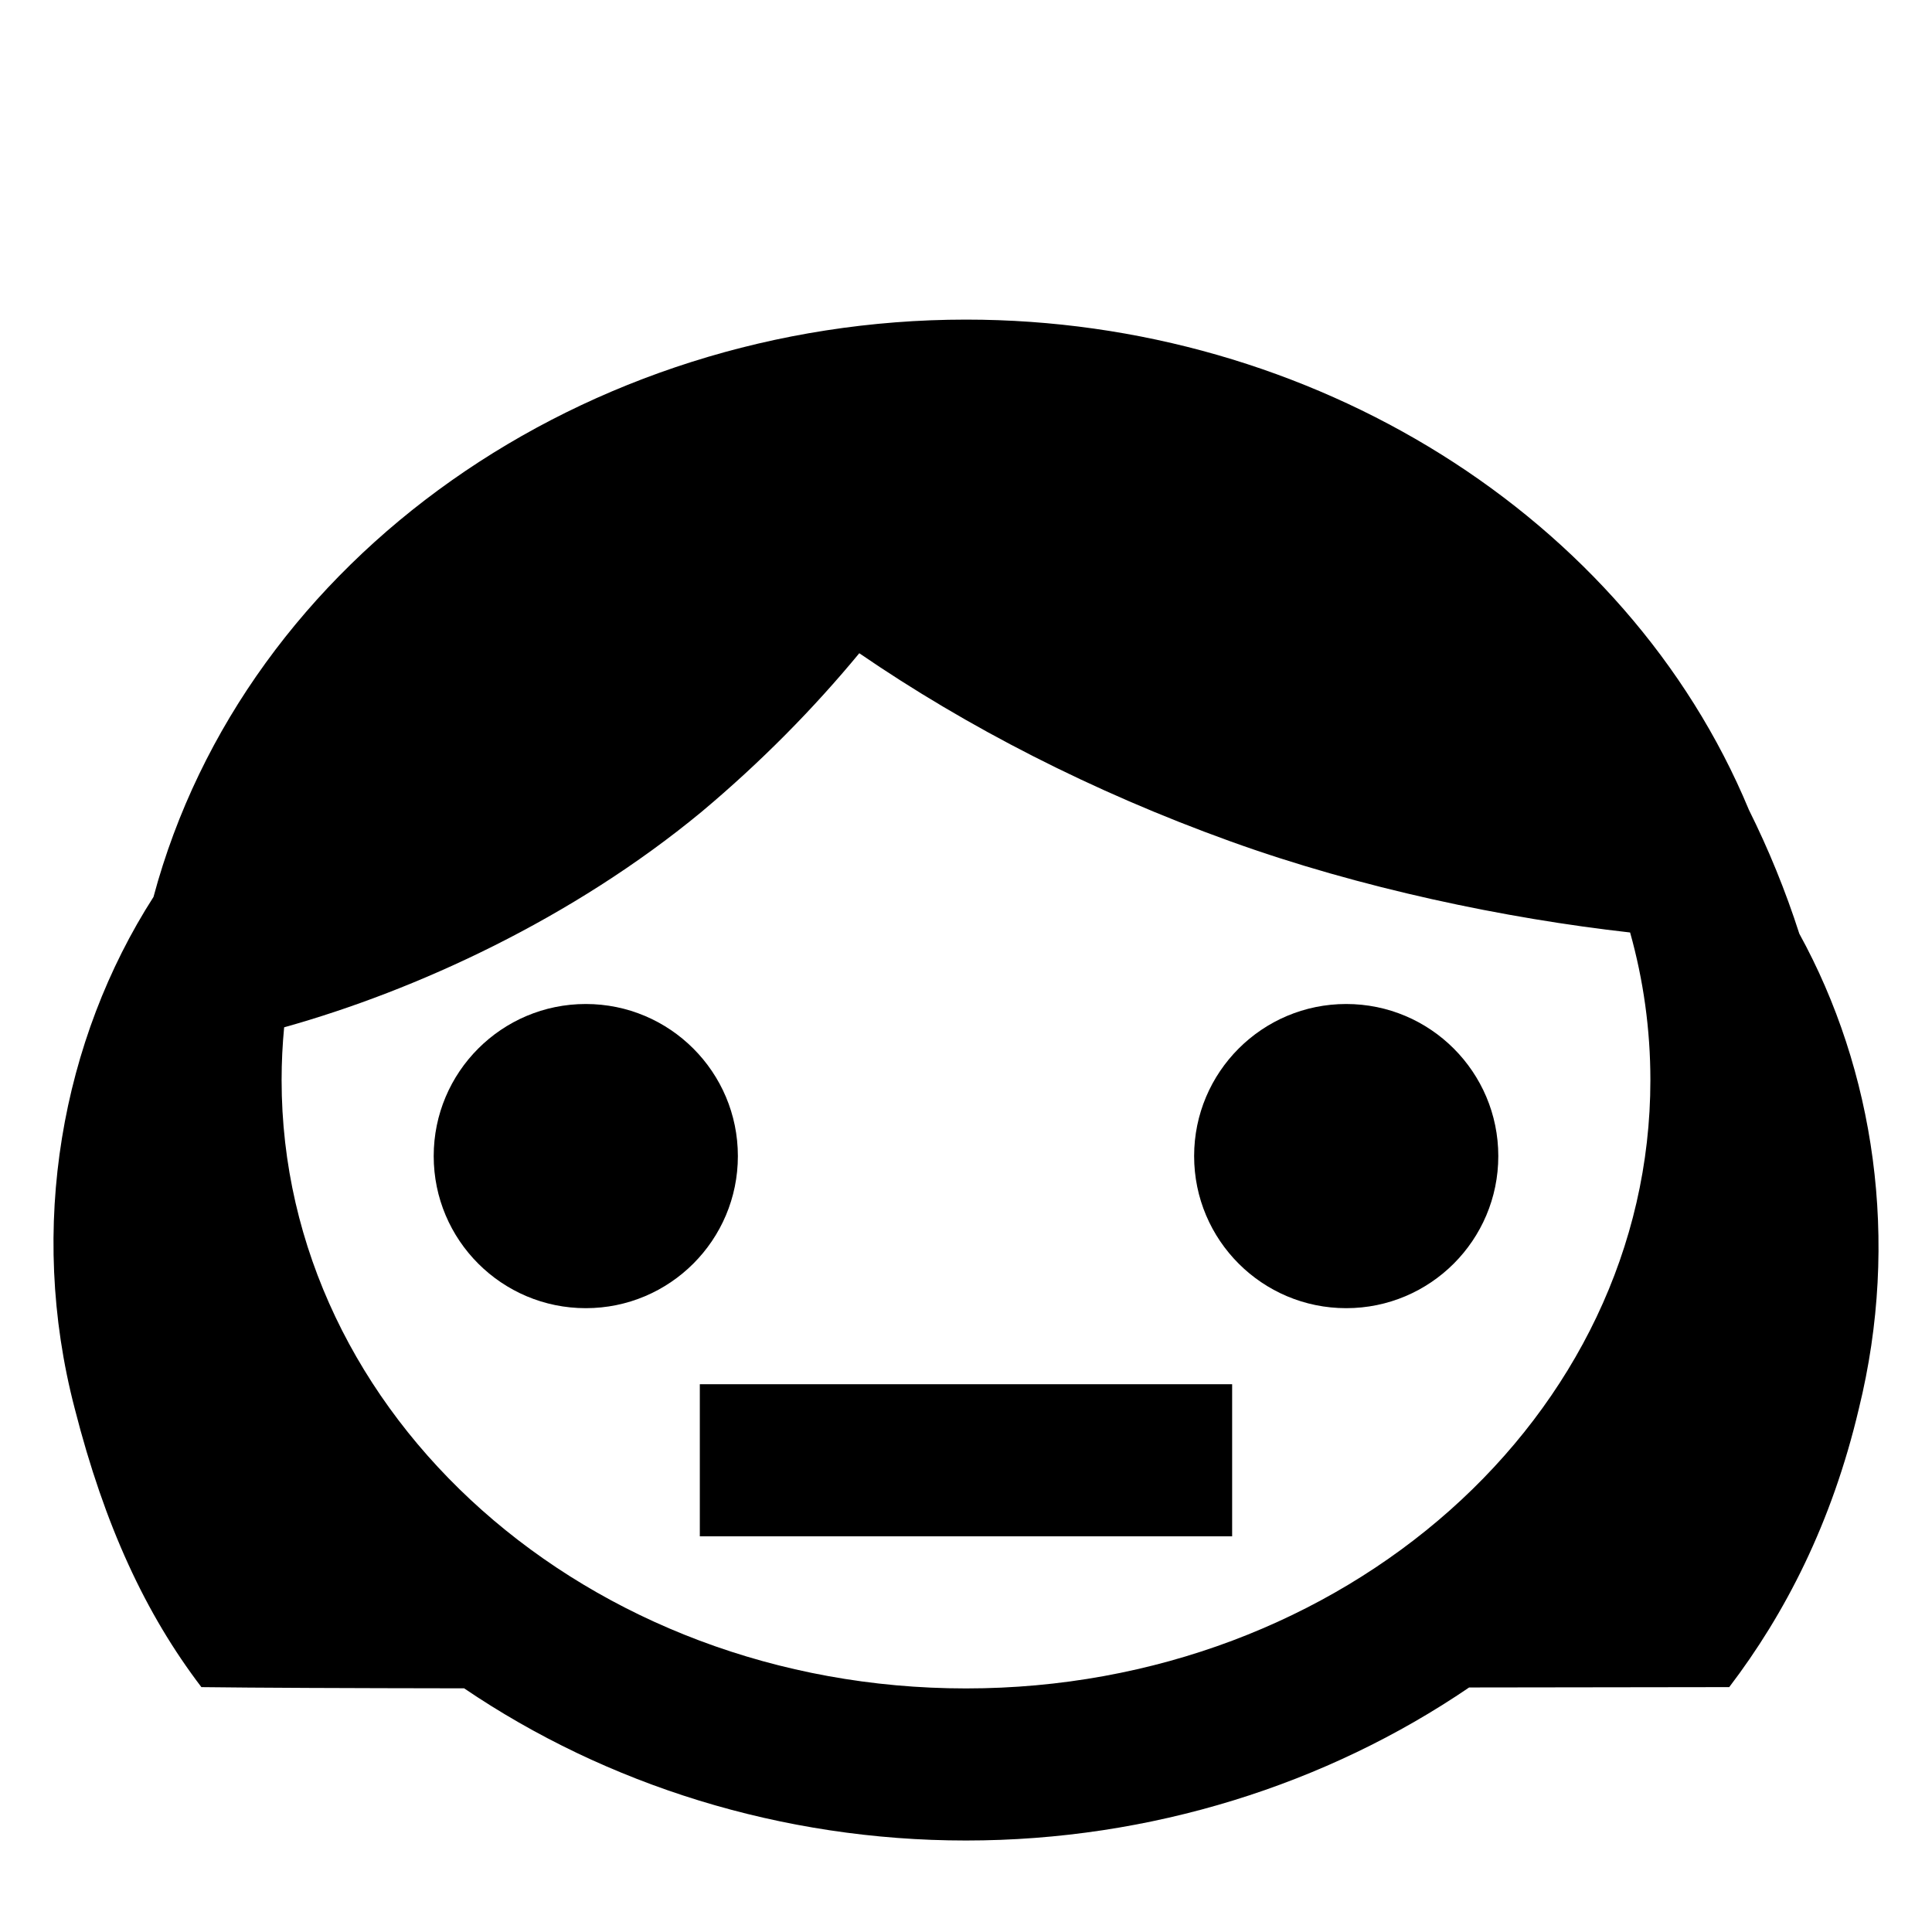
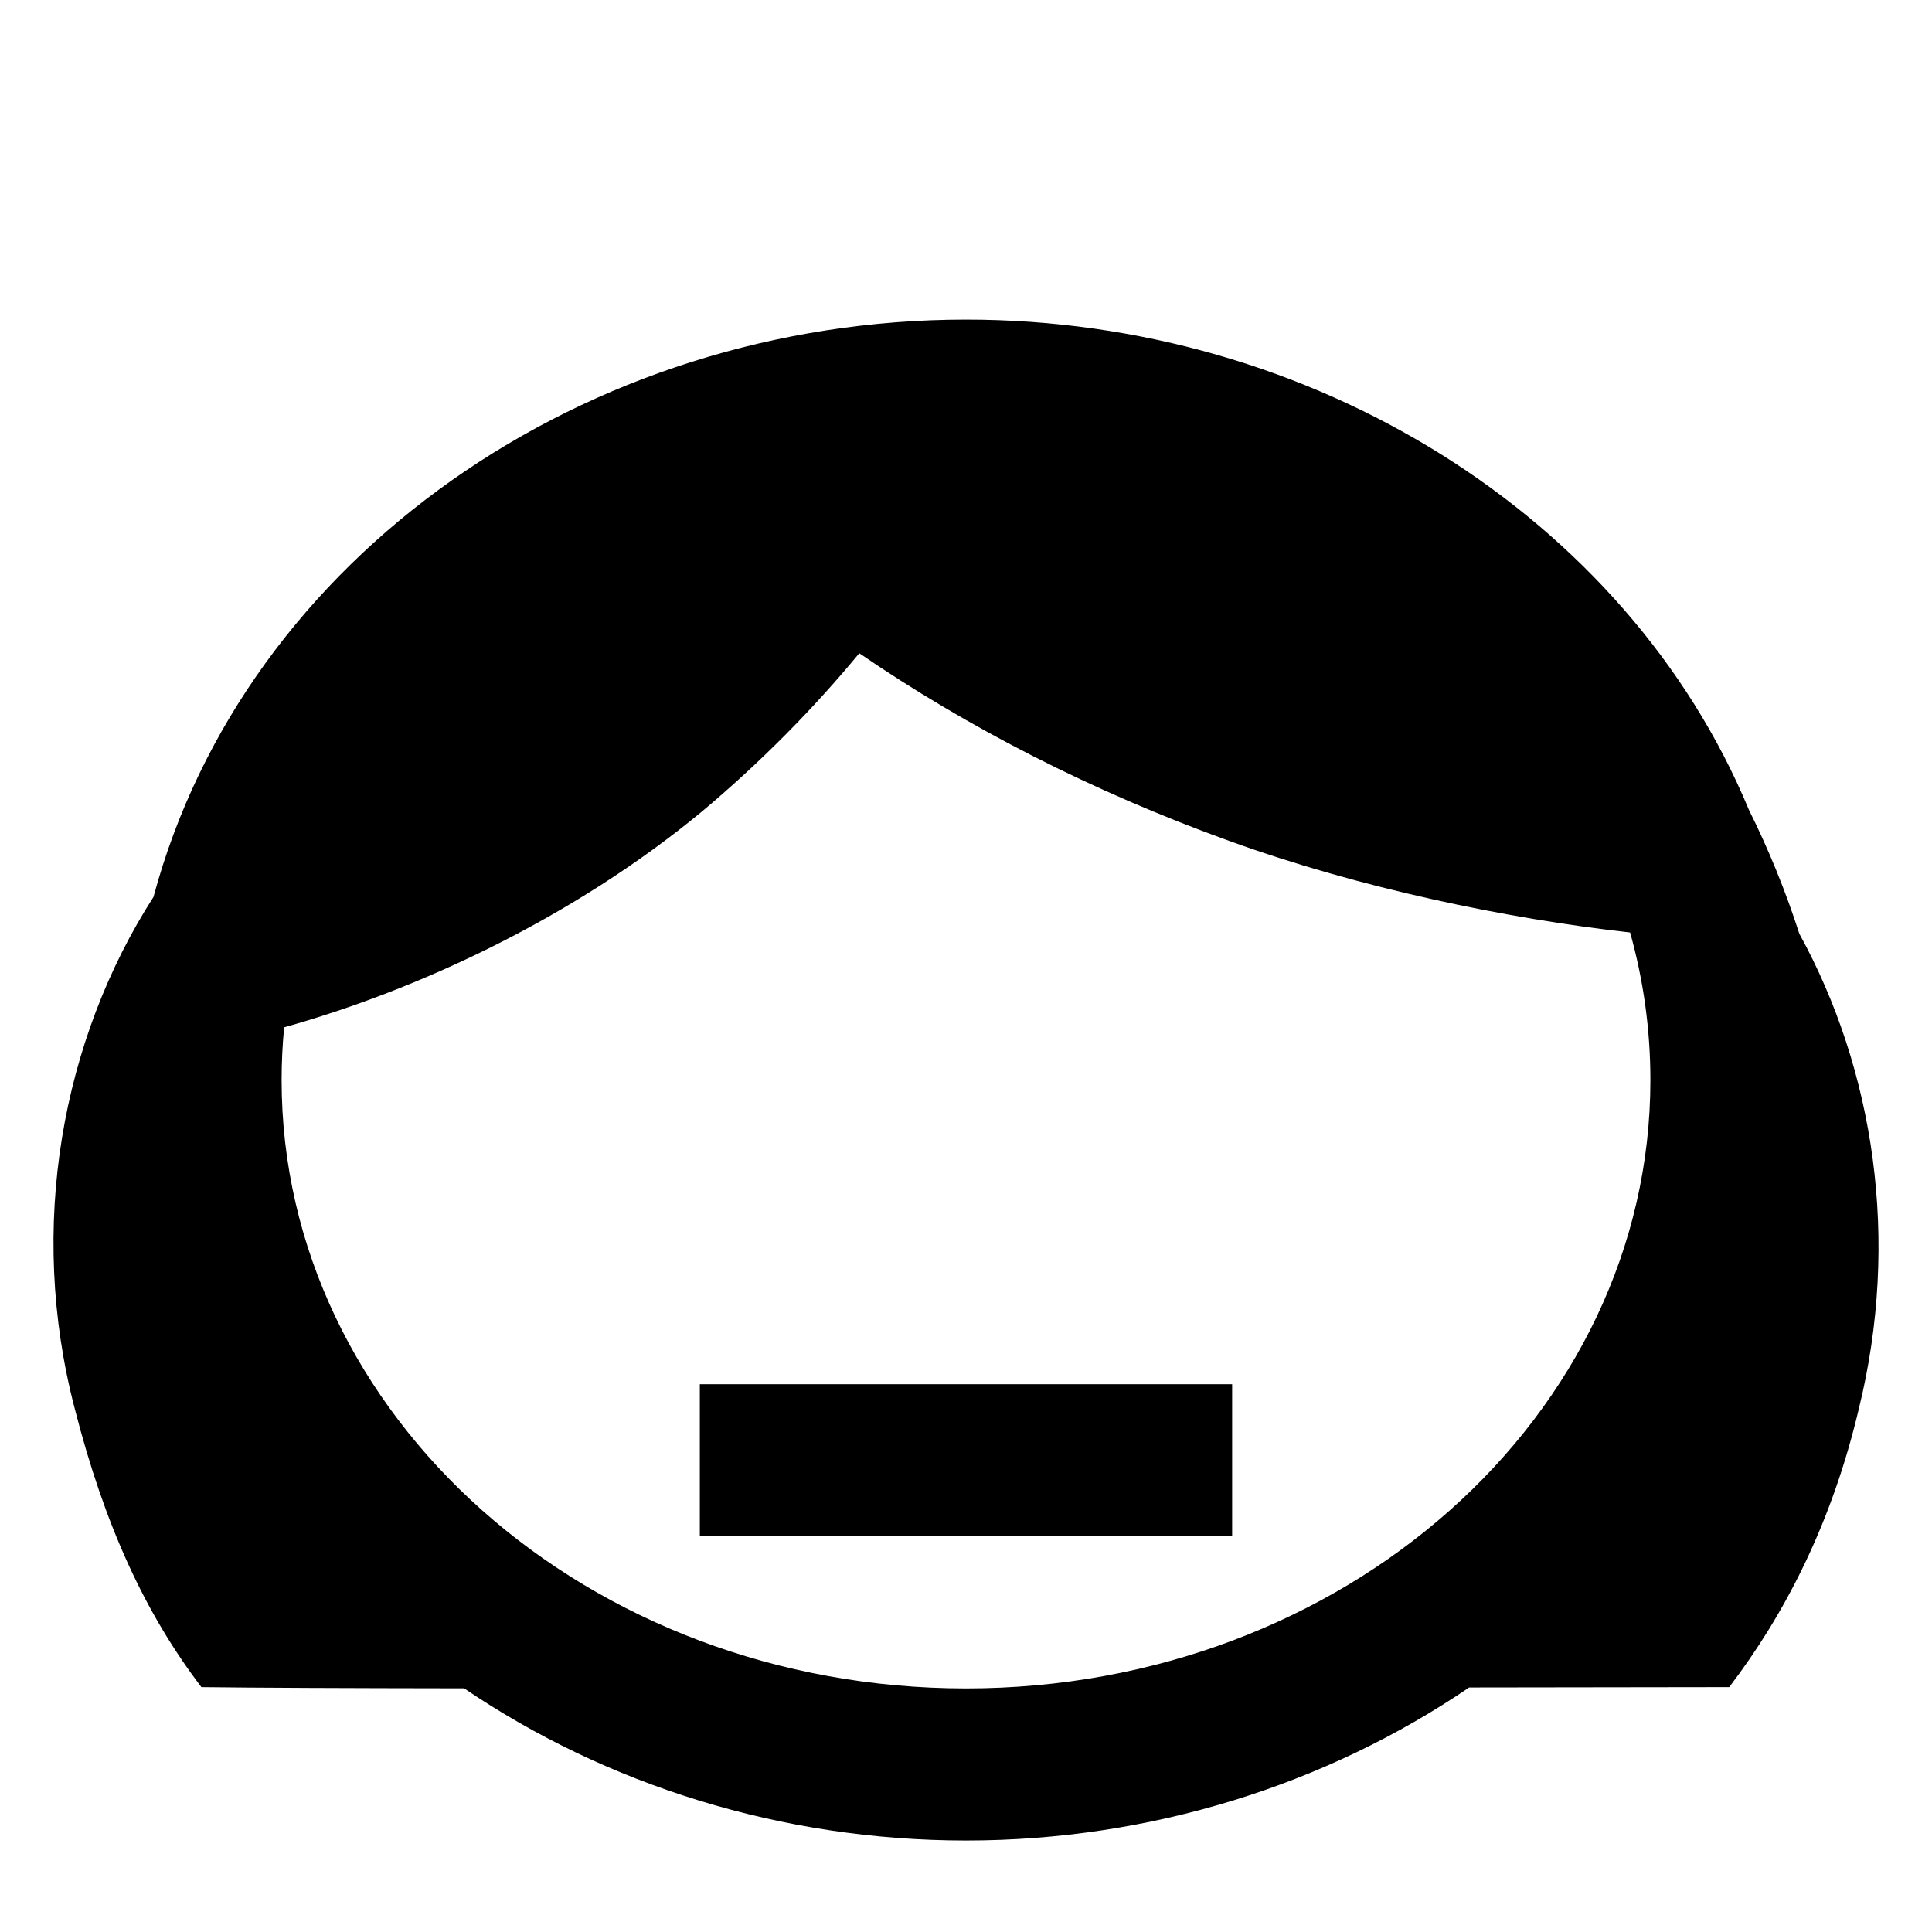
<svg xmlns="http://www.w3.org/2000/svg" fill="#000000" width="800px" height="800px" version="1.1" viewBox="144 144 512 512">
  <g>
    <path d="m607.42 358.5c5.258 10.531 9.754 21.543 13.418 32.938 19.844 36.121 26.777 81.199 15.773 125.9-7.141 30.281-19.555 54.352-34.348 73.766-12.676 0-37.477 0.039-68.93 0.094-37.711 25.688-84.312 40.555-133.33 40.555-48.883 0-95.352-14.777-133-40.328-30.898-0.043-55.316-0.137-69.629-0.32-14.793-19.414-25.621-42.707-33.555-73.766-12.629-48.273-3.371-97.887 20.859-135.64 24.246-90.332 114.68-153 215.33-153 91.777 0 175.07 52.109 207.42 129.79zm-207.42 232.95c100.17 0 181.37-72.18 181.37-161.22 0-13.488-1.863-26.59-5.375-39.113-32.762-3.668-71.613-11.738-106.08-24.207-36.504-13.164-69.629-30.207-98.195-49.797-12.09 14.648-26.113 28.895-41.848 42.074-34.152 28.195-75.359 47.215-110.57 57.059-0.445 4.609-0.672 9.273-0.672 13.984 0 89.039 81.199 161.22 181.37 161.22z" fill-rule="evenodd" />
-     <path d="m299.24 490.68c22.258 0 40.305-18.043 40.305-40.305 0-22.258-18.047-40.305-40.305-40.305-22.262 0-40.305 18.047-40.305 40.305 0 22.262 18.043 40.305 40.305 40.305z" />
-     <path d="m500.76 490.68c22.258 0 40.305-18.043 40.305-40.305 0-22.258-18.047-40.305-40.305-40.305-22.262 0-40.305 18.047-40.305 40.305 0 22.262 18.043 40.305 40.305 40.305z" />
    <path d="m470.53 551.14h-141.07v-40.305h141.07z" fill-rule="evenodd" />
  </g>
</svg>